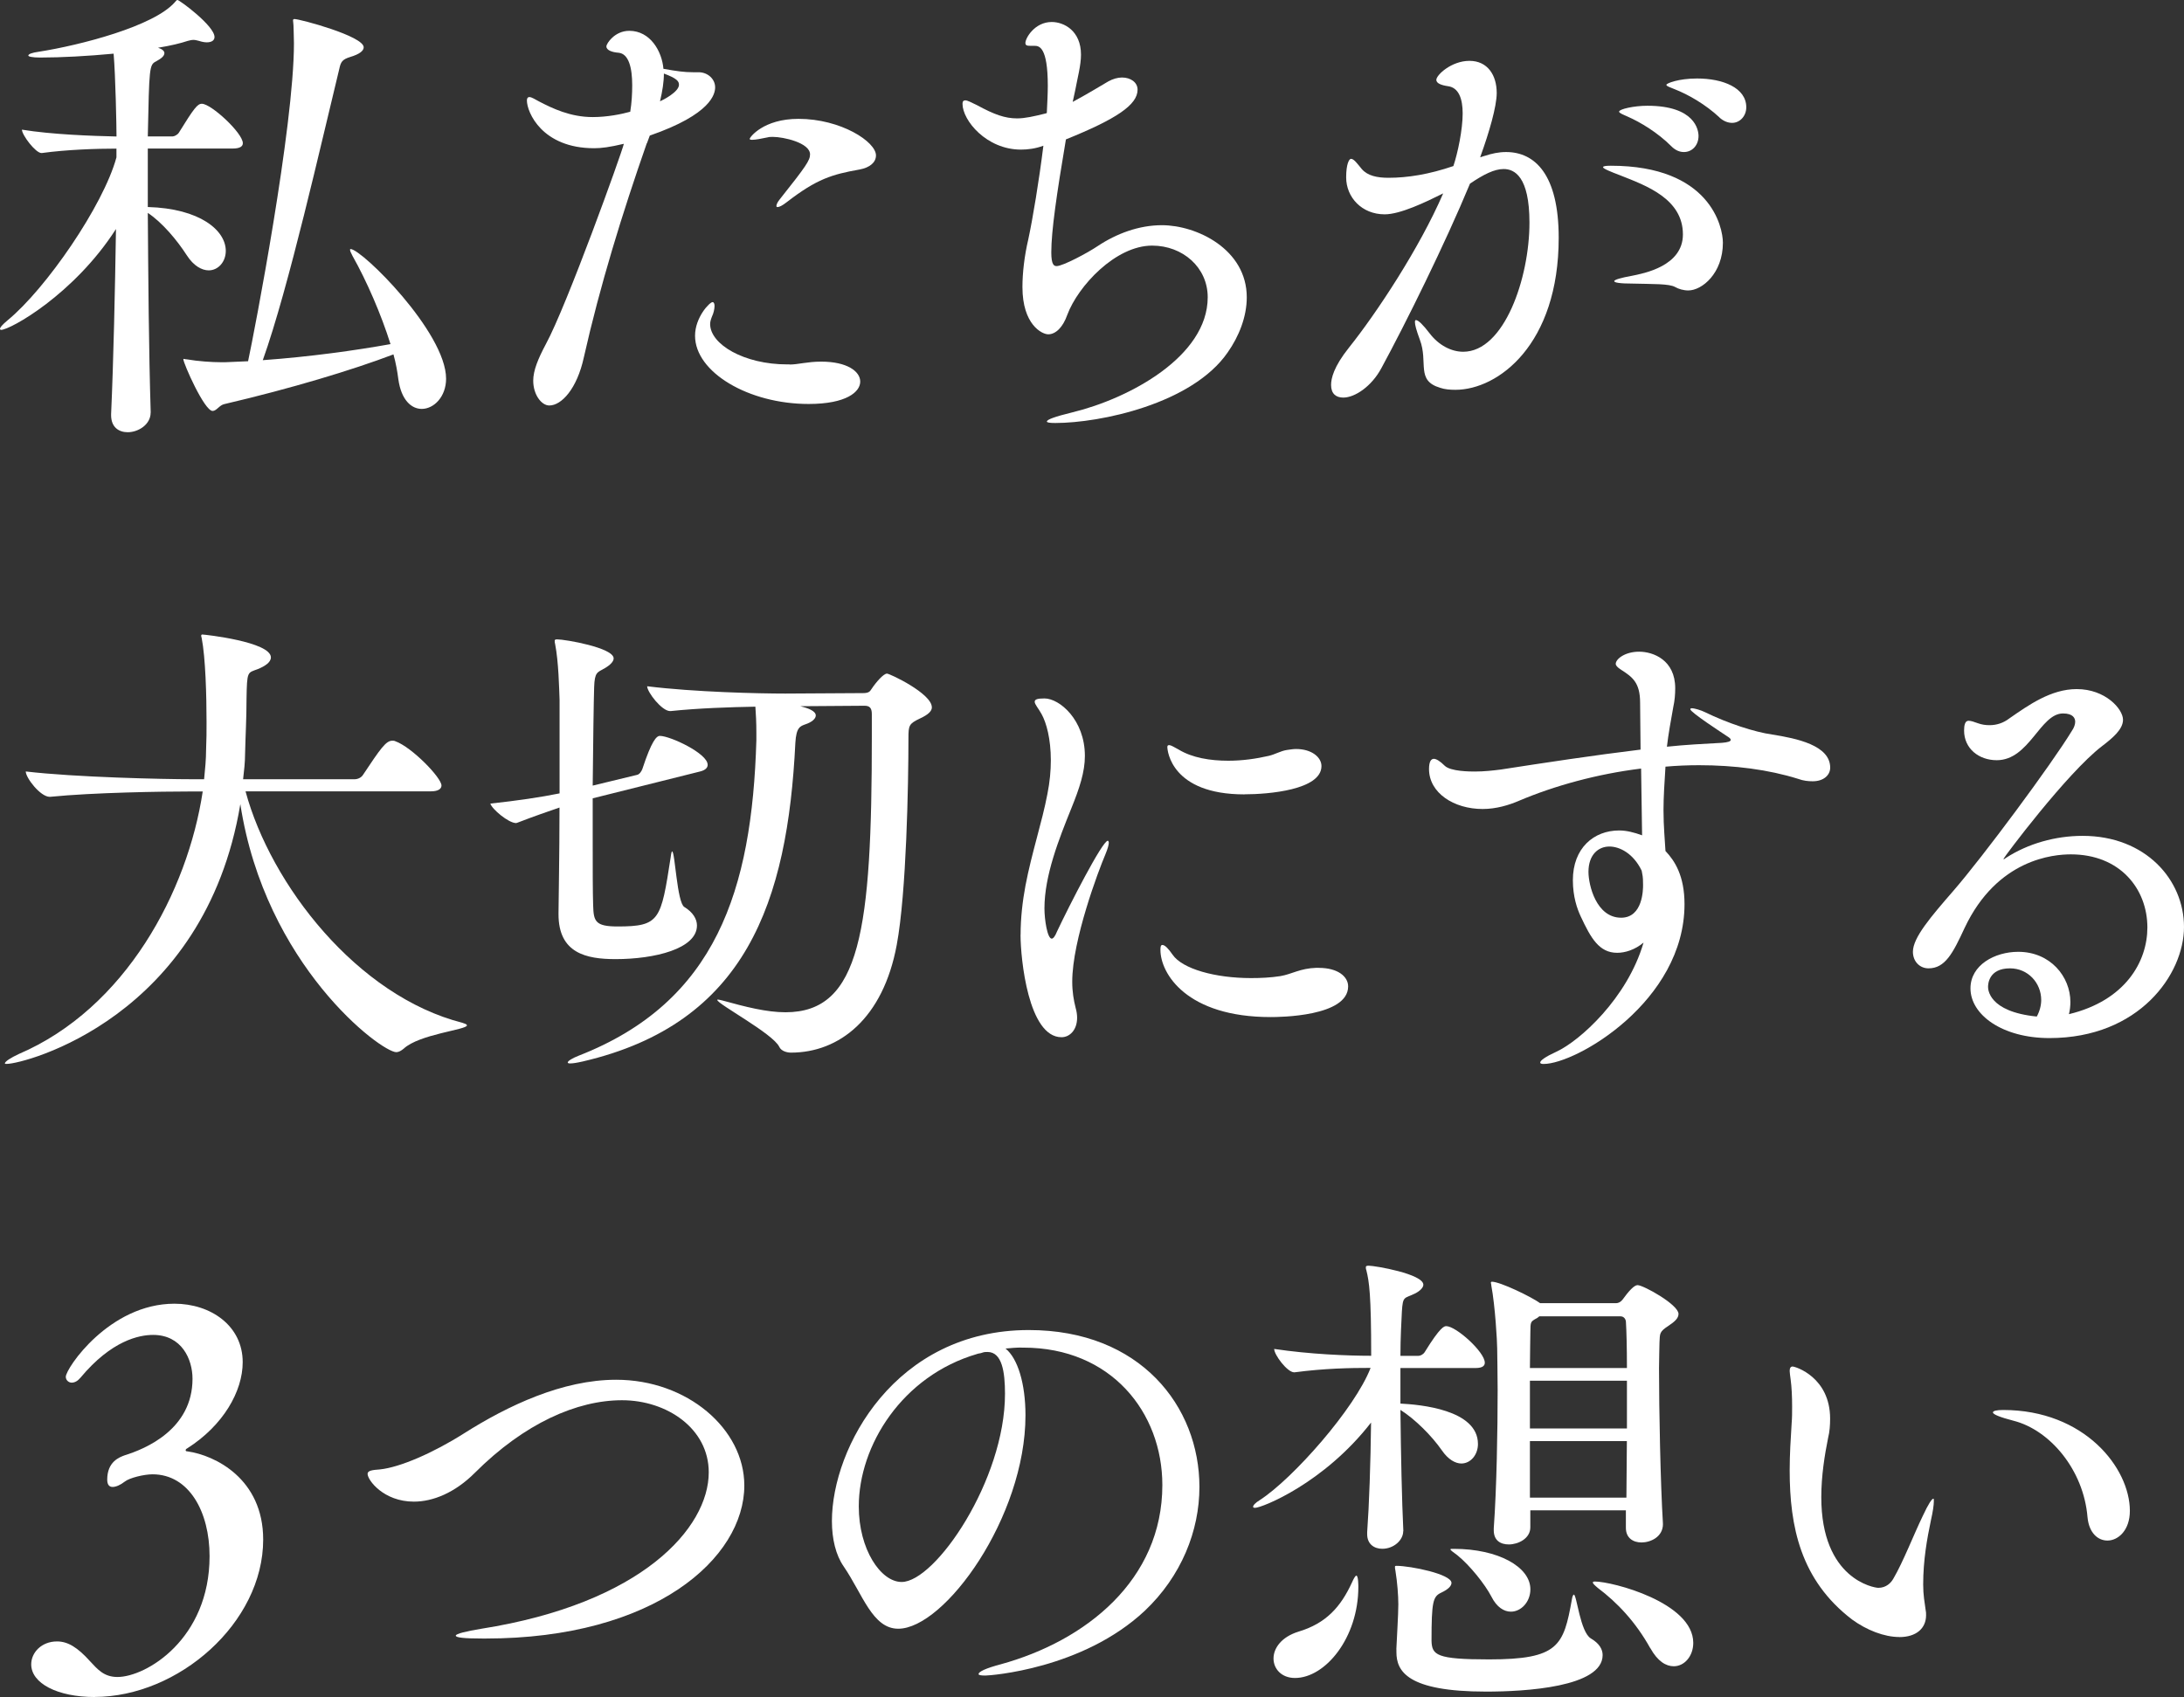
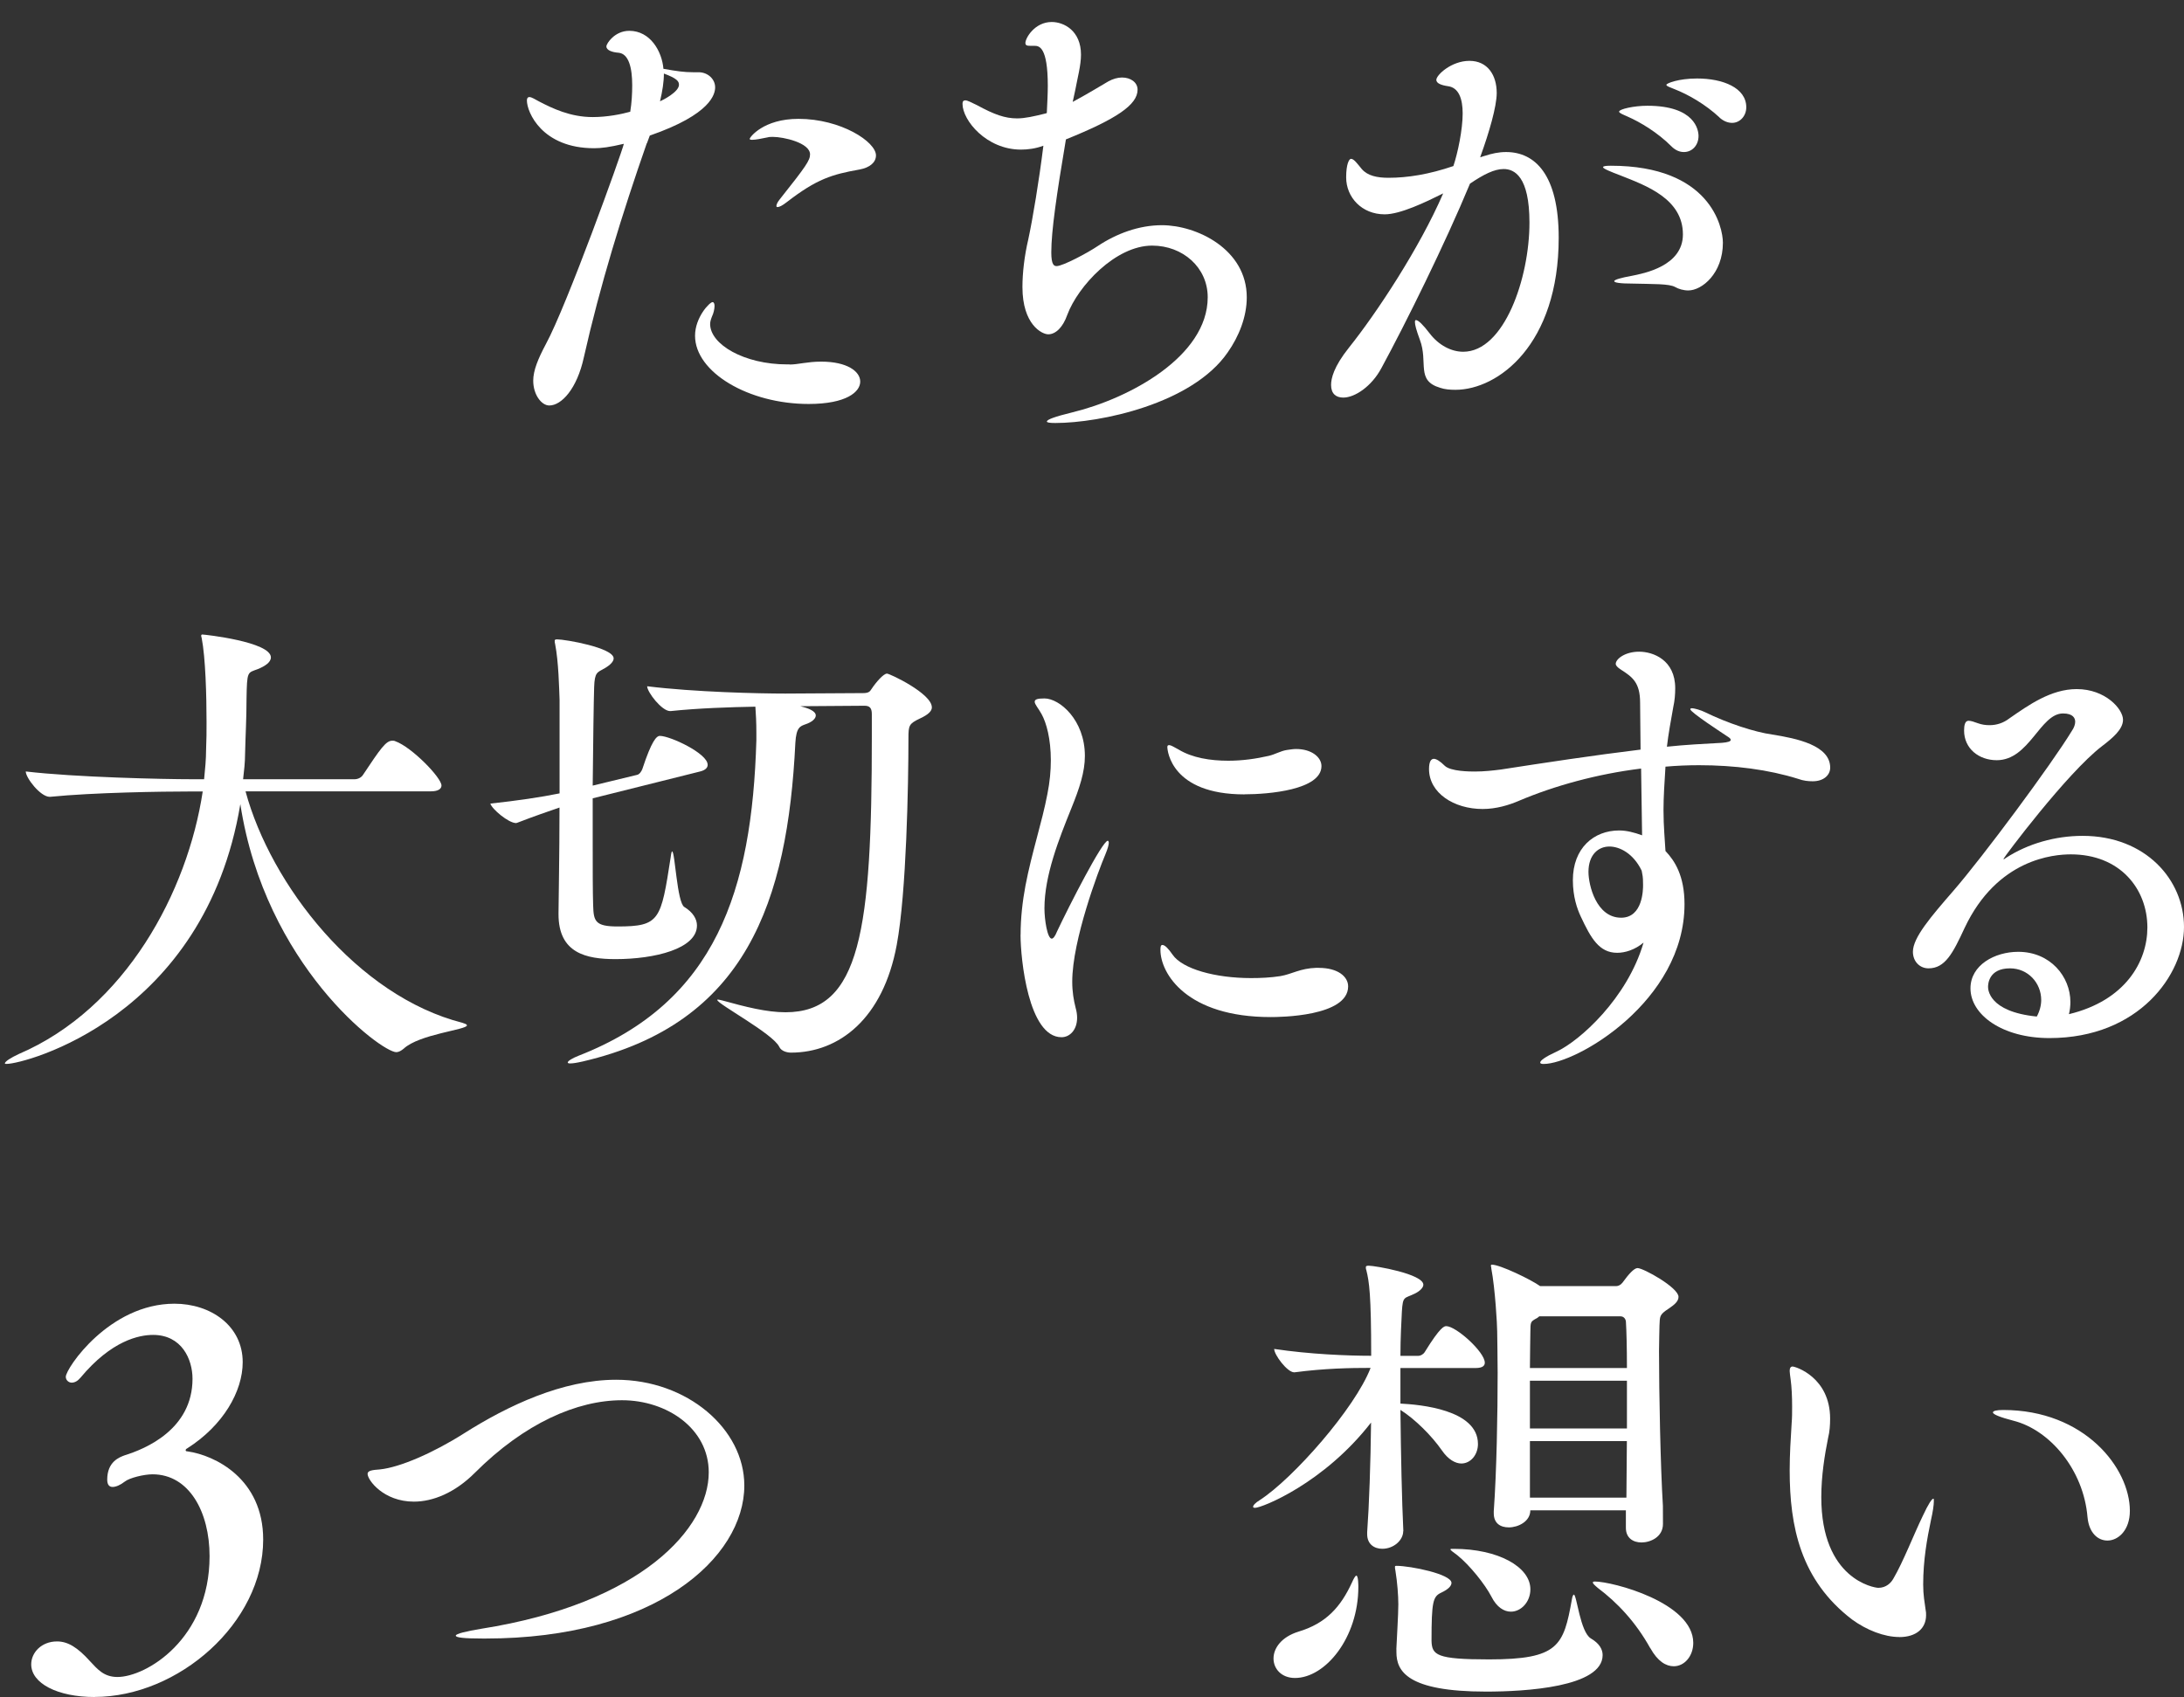
<svg xmlns="http://www.w3.org/2000/svg" id="_レイヤー_2" data-name="レイヤー 2" width="331.6" height="257.72" viewBox="0 0 331.6 257.72">
  <rect x="0" y="0" width="331.6" height="257.72" fill="#333333" stroke="none" />
  <defs>
    <style>
      .cls-1 {
        fill: #fff;
      }
    </style>
  </defs>
  <g id="obj">
    <g>
-       <path class="cls-1" d="M22.87,62.68c0,1.78-1.85,2.96-3.48,2.96-1.33,0-2.52-.74-2.52-2.59v-.15c.37-8.29.59-18.72.74-28.12C11.25,44.7,1.55,50.1.15,50.1c-.07,0-.15-.07-.15-.15,0-.22.3-.59,1.18-1.33,5.77-4.74,14.51-17.39,16.5-24.72v-1.33c-3.03,0-7.55.15-11.32.67h-.07c-.89,0-2.96-2.74-2.96-3.55,4.51.74,10.73.96,14.36,1.04,0-1.55-.15-9.25-.44-12.58-3.92.37-7.92.59-11.17.59-1.18,0-1.78-.15-1.78-.3,0-.22.52-.44,1.63-.59,6.14-.96,17.47-3.85,20.65-7.55.22-.22.22-.3.37-.3.3,0,5.62,3.92,5.62,5.62,0,.52-.44.81-1.18.81-.3,0-.74-.07-1.18-.22-.3-.07-.59-.15-.81-.15-.3,0-.59.07-.89.15-1.11.37-2.66.74-4.51,1.04.67.22.96.52.96.81,0,.44-.44.81-1.26,1.26-1.04.52-1.04.89-1.26,11.4h3.77c.22,0,.74-.22.96-.59,2.29-3.7,2.81-4.37,3.48-4.37,1.41,0,6.22,4.44,6.22,5.99,0,.44-.37.81-1.55.81h-12.88v8.88c7.92.22,11.84,3.55,11.84,6.66,0,1.7-1.18,2.96-2.59,2.96-1.04,0-2.29-.67-3.33-2.29-1.48-2.29-3.7-4.96-5.92-6.44.07,9.69.15,20.94.44,30.27v.07ZM37.67,54.84c.96-4.44,6.96-35.6,6.96-48.25,0-1.18-.07-2.22-.07-2.74,0-.3-.07-.52-.07-.74,0-.15.07-.22.22-.22.81,0,10.51,2.59,10.51,4.29,0,.52-.59,1.04-2.07,1.48-1.18.37-1.41.74-1.63,1.78-2.74,11.25-7.7,33.3-11.62,44.26,7.18-.52,14.06-1.48,19.39-2.44-1.41-4.51-3.63-9.62-5.77-13.4-.22-.44-.37-.74-.37-.89,0-.07,0-.15.07-.15,1.7,0,14.51,12.66,14.51,19.69,0,2.74-1.85,4.59-3.7,4.59-1.55,0-3.11-1.33-3.55-4.51-.15-1.18-.37-2.44-.74-3.77-6.22,2.37-15.54,5.18-25.68,7.55-.74.15-1.18,1.04-1.78,1.04-1.26,0-4.44-7.25-4.44-7.84q0-.07.07-.07c.07,0,.22.07.44.07,1.7.3,3.85.44,5.18.44h.67l3.48-.15Z" />
      <path class="cls-1" d="M98.2,21.76c-3.77,10.8-7.1,21.61-9.55,32.49-1.04,4.81-3.4,7.33-5.25,7.33-1.18,0-2.44-1.63-2.44-3.77,0-1.55.74-3.33,1.92-5.55,3.18-5.85,11.54-29.08,11.84-30.42-2.22.52-3.4.67-4.51.67-7.92,0-10.21-5.48-10.21-7.25,0-.37.15-.52.37-.52.37,0,.89.37,1.48.67,2,1.04,4.74,2.37,8.14,2.37,2.22,0,4.37-.44,5.7-.81.22-1.33.3-2.74.3-4,0-2.66-.52-4.81-2.07-4.96-.96-.07-1.85-.37-1.85-.96,0-.44,1.26-2.37,3.48-2.37,3.18,0,4.96,3.11,5.18,5.77,2.07.37,3.18.52,4.44.52h.89c1.41,0,2.52,1.04,2.52,2.29,0,.96-.52,4.07-9.92,7.33l-.44,1.18ZM100.2,15.39c.37-.15,2.89-1.41,2.89-2.52,0-.52-.3-.96-2.29-1.7,0,1.26-.22,2.66-.59,4.22ZM119.88,55.36c1.33,0,2.66-.44,4.81-.44,3.92,0,5.92,1.48,5.92,3.03s-2.07,3.4-7.84,3.4c-9.1,0-17.24-4.81-17.24-10.36,0-2.81,2.22-5.11,2.66-5.11.22,0,.3.3.3.59,0,.44-.15,1.11-.37,1.55-.15.37-.3.81-.3,1.18,0,3.11,5.18,6.14,11.69,6.14h.37ZM130.47,25.75c-4.14.74-6.44,1.41-11.03,4.96-.67.52-1.11.74-1.41.74-.07,0-.15-.07-.15-.15,0-.22.15-.59.52-1.04,4-5.03,4.59-5.92,4.59-6.81,0-1.78-4.07-2.66-5.62-2.66-.3,0-.59,0-.81.07-1.04.22-1.85.37-2.29.37-.3,0-.44,0-.44-.15,0-.22,2.07-3.03,7.4-3.03,6.44,0,11.77,3.48,11.77,5.55,0,1.04-.89,1.85-2.52,2.15Z" />
      <path class="cls-1" d="M162.88,15.47c2.07-1.11,4.14-2.37,5.4-3.11.67-.37,1.41-.59,2.07-.59,1.33,0,2.37.74,2.37,1.85,0,2.29-3.18,4.44-10.88,7.55-1.41,8.36-2.22,13.91-2.22,17.17,0,1.92.44,2.07.81,2.07.96,0,4.81-2.07,6.22-3.03,2.89-1.92,6.29-3.18,9.77-3.18,5.25,0,12.88,3.63,12.88,10.95,0,2.96-1.18,5.92-2.89,8.36-5.4,7.84-19.39,10.73-26.2,10.73-.81,0-1.26-.07-1.26-.22,0-.3,1.18-.74,3.92-1.41,8.51-2.07,20.5-8.44,20.5-17.47,0-4.51-3.77-7.84-8.44-7.84-5.55,0-11.25,6.14-12.88,10.51-.67,1.92-1.78,2.96-2.89,2.96-.96,0-3.92-1.48-3.92-7.18,0-2.15.3-4.74.89-7.25.67-3.11,1.63-8.88,2.29-14.21-1.18.44-2.37.59-3.4.59-5.25,0-8.88-4.44-8.88-6.96,0-.37.15-.52.44-.52s.89.3,1.78.74c2.59,1.41,4.22,2,6.07,2,1.18,0,2.52-.3,4.29-.74l.22-.07c.07-1.48.15-2.96.15-4.14,0-5.92-1.33-6.07-2-6.07h-.59c-.59,0-.81-.07-.81-.44,0-.74,1.41-3.18,4-3.18,1.85,0,4.44,1.33,4.44,4.96,0,1.63-.52,3.48-.89,5.48l-.37,1.7Z" />
      <path class="cls-1" d="M225.41,23.68c1.11-.37,2.15-.59,3.26-.59,4.37,0,7.99,3.4,7.99,13.02,0,16.21-9.18,23.09-15.69,23.09-.81,0-1.63-.07-2.29-.3-3.77-1.11-1.78-3.85-3.11-7.33-.52-1.41-.74-2.22-.74-2.66,0-.22.07-.3.15-.3.37,0,1.11.74,2.07,2,1.41,1.85,3.33,2.81,5.11,2.81,6.22,0,10.06-11.17,10.06-19.61,0-7.03-2.29-8.14-3.92-8.14-1.41,0-3.03.81-5.11,2.22-3.77,9.1-9.77,21.24-13.47,28.05-1.48,2.74-4,4.44-5.77,4.44-1.11,0-1.85-.59-1.85-1.92,0-.96.37-2.74,2.74-5.7,4.14-5.18,10.66-15.02,14.28-23.39-2.66,1.33-6.51,3.18-8.88,3.18-3.48,0-5.85-2.59-5.85-5.62,0-2,.44-2.81.74-2.81.44,0,.96.74,1.63,1.55.89,1.04,2.37,1.33,4.07,1.33,2.89,0,6.14-.52,9.84-1.78.67-2,1.41-5.55,1.41-7.99,0-2.22-.59-3.92-2.22-4.14-1.04-.15-1.78-.44-1.78-.96,0-.74,2.29-2.89,5.03-2.89s4.14,2.15,4.14,4.88c0,2.07-1.18,6.07-2.44,9.55l-.07.22.67-.22ZM254.34,43.59c-.89-.52-3.48-.44-6.36-.52-2.07,0-2.89-.15-2.89-.37s1.04-.52,2.66-.81c1.85-.37,7.77-1.48,7.77-6.29,0-5.4-5.55-7.4-9.47-8.95-1.55-.59-2.66-1.04-2.66-1.26,0-.15.37-.22,1.18-.22,15.1,0,17.02,9.32,17.02,11.69,0,4.66-3.18,7.25-5.25,7.25-.74,0-1.48-.22-2-.52ZM253.75,22.2c-2.07-2.07-4.66-3.63-6.66-4.51-.67-.3-1.26-.52-1.26-.74,0-.37,2.22-.89,4.29-.89,7.25,0,7.77,3.7,7.77,4.59,0,1.41-.96,2.44-2.22,2.44-.59,0-1.26-.22-1.92-.89ZM261.08,17.84c-2.15-2-4.74-3.48-6.81-4.29-.67-.3-1.26-.44-1.26-.67s1.85-.96,4.66-.96c3.92,0,7.47,1.41,7.47,4.37,0,1.33-.96,2.37-2.15,2.37-.59,0-1.26-.22-1.92-.81Z" />
      <path class="cls-1" d="M70.9,155.72c0,.67-7.25,1.33-9.62,3.55-.37.3-.74.52-1.11.52-2.29,0-19.91-13.17-23.68-37.67C31.08,154.61,3.63,161.57,1.04,161.57c-.22,0-.3,0-.3-.07,0-.3.96-.89,2.07-1.41,16.28-6.96,25.68-24.72,27.97-39.89h-2c-4.07,0-14.58.15-21.17.81h-.07c-1.41,0-3.63-2.89-3.63-3.85,7.55.89,20.94,1.18,25.16,1.18h1.92c.15-1.48.3-3.03.3-4.44.07-1.55.07-2.89.07-4.22,0-4-.15-9.77-.74-12.8-.07-.15-.07-.3-.07-.37s.07-.15.15-.15c.37,0,10.43,1.11,10.43,3.48,0,.74-.89,1.33-2,1.78-1.55.59-1.63.22-1.7,4.51,0,3.03-.15,5.4-.22,8.36,0,1.26-.15,2.59-.3,3.85h16.95c.52,0,1.04-.3,1.26-.67,2.66-4,3.48-5.18,4.44-5.18.15,0,.3,0,.44.07,2.52.89,7.03,5.55,7.03,6.73,0,.44-.37.89-1.63.89h-28.12c3.85,14.21,16.95,31.08,32.93,35.15.44.15.67.22.67.37Z" />
      <path class="cls-1" d="M107.45,116.13c0,.37-.22.81-1.18,1.04l-16.28,4.07v5.92c0,4.59,0,8.51.07,10.36.07,2.37.3,3.18,3.7,3.18,6.44,0,6.59-.96,8.07-10.51.07-.59.15-.89.22-.89.44,0,.74,7.77,1.85,8.44,1.33.81,1.92,1.85,1.92,2.81,0,3.55-6.44,5.11-12.36,5.11-4.44,0-8.66-.89-8.66-6.81v-.22c0-1.48.15-8.73.15-15.99-1.7.59-3.7,1.26-6.36,2.29-.07,0-.15.07-.22.07-1.18,0-3.7-2.15-3.92-2.96,4.07-.44,7.62-.96,10.51-1.55v-14.21c-.07-1.85-.15-5.77-.67-8.44-.07-.22-.07-.37-.07-.52s.07-.22.37-.22c1.18,0,8.58,1.26,8.58,2.89,0,.44-.44.96-1.33,1.48-1.18.67-1.55.59-1.63,2.89-.07,2-.15,8.29-.22,14.95l6.73-1.63c.37-.07.67-.52.81-.89,1.41-4.29,2.15-5.03,2.66-5.03,1.55,0,7.25,2.66,7.25,4.37ZM141.49,107.4c0,.59-.52,1.11-1.78,1.7-1.7.81-1.78,1.04-1.78,3.03,0,6.88-.3,23.46-1.78,31.38-2.07,11.17-8.73,16.35-16.06,16.35-.59,0-1.48-.22-1.78-.89-.96-2-9.4-6.51-9.4-7.1q0-.07.07-.07c.15,0,.37.07.74.15,3.48.96,6.66,1.78,9.55,1.78,11.4,0,13.1-12.51,13.1-41.96v-3.33c0-.96-.37-1.26-1.11-1.26l-9.77.07c1.26.3,2.37.74,2.37,1.41,0,.52-.67,1.04-1.55,1.33-.81.3-1.41.44-1.55,2.81-1.18,24.13-7.47,42.63-32.27,48.4-.96.22-1.55.3-1.92.3-.3,0-.37-.07-.37-.15,0-.22.74-.67,1.7-1.04,20.8-8.14,26.27-25.09,26.94-47.88v-1.11c0-1.63-.07-2.89-.15-4-3.77.07-8.58.22-12.88.67h-.07c-1.26,0-3.48-2.89-3.48-3.77,7.18.89,17.02,1.11,20.94,1.11l11.84-.07c.81,0,1.04-.22,1.26-.59.74-1.11,1.85-2.37,2.37-2.37.44,0,6.81,3.03,6.81,5.11Z" />
      <path class="cls-1" d="M154.96,141.96c0-2.59.3-5.11.74-7.47.96-5.03,2.52-9.62,3.33-13.91.37-1.85.52-3.55.52-5.11,0-3.26-.67-5.7-1.41-7.03-.44-.81-1.04-1.48-1.04-1.85s.37-.52,1.48-.52c2.29,0,6.14,3.26,6.14,8.73,0,2.44-.81,4.88-2.07,7.99-1.85,4.59-4.07,10.14-4.07,15.17,0,1.7.44,4.59,1.11,4.59.22,0,.52-.37.81-1.11,1.85-3.92,6.88-13.76,7.7-13.76.07,0,.15.15.15.3,0,.3-.15.89-.52,1.78-1.04,2.44-5.03,13.02-5.03,19.32,0,1.55.22,2.81.52,4,.15.52.22,1.04.22,1.48,0,1.85-1.11,2.96-2.37,2.96-5.03,0-6.22-11.91-6.22-15.54ZM200.25,146.99c2.89,0,4.44,1.33,4.44,2.81,0,4.59-10.43,4.66-11.77,4.66-12.73,0-16.73-6.59-16.73-10.21,0-.52.07-.74.3-.74.37,0,.89.52,1.55,1.48,1.48,2.15,6.44,3.55,11.92,3.55,1.48,0,2.96-.07,4.44-.3,1.78-.3,2.96-1.18,5.48-1.26h.37ZM188.93,120.64c-11.1,0-11.69-6.66-11.69-7.18,0-.22.07-.3.3-.3s.74.3,1.41.67c2.07,1.26,4.81,1.7,7.55,1.7,2.15,0,4.22-.3,6.14-.74.96-.22,1.78-.74,2.74-.89.52-.07.96-.15,1.41-.15,2.37,0,3.85,1.26,3.85,2.59,0,3.63-8.07,4.29-11.69,4.29Z" />
      <path class="cls-1" d="M249.16,116.72c-6.59.81-13.1,2.59-18.5,4.88-1.55.67-3.48,1.26-5.55,1.26-4.37,0-8.14-2.44-8.14-6.07,0-1.11.3-1.55.74-1.55.37,0,.96.37,1.63,1.04.89.89,3.92.89,4.59.89,1.41,0,2.74-.15,3.92-.3,6.73-1.04,13.99-2.15,21.24-3.03,0-2.29-.07-4.66-.07-7.1,0-3.11-1.18-3.92-2.89-5.03-.59-.37-.81-.67-.81-.89,0-.74,1.41-1.85,3.55-1.85s5.48,1.26,5.48,5.55c0,.89-.07,1.85-.3,2.89-.37,2.07-.74,4.07-.96,5.99,2.81-.3,5.62-.44,8.36-.59.89-.07,1.33-.22,1.33-.44,0-.15-.15-.3-.37-.44-1.11-.74-5.77-3.77-5.77-4.22,0-.07.07-.15.22-.15.44,0,1.41.3,2,.59,3.48,1.7,7.55,3.03,10.21,3.4,3.7.59,8.81,1.63,8.81,5.03,0,1.11-.96,2.07-2.66,2.07-.67,0-1.41-.07-2.22-.37-4.51-1.41-9.69-2.07-15.02-2.07-1.7,0-3.4.07-5.11.22-.15,2.44-.3,4.59-.3,6.59,0,2.52.22,4.66.3,6.22,1.41,1.48,2.89,3.77,2.89,8.07,0,14.73-16.43,24.27-21.39,24.27-.37,0-.52-.07-.52-.22,0-.3.81-.89,2.44-1.63,3.55-1.63,10.8-8.14,13.25-16.58-1.33,1.11-2.81,1.55-4,1.55-2.74,0-4-2.22-5.55-5.55-.52-1.11-1.18-2.96-1.18-5.48,0-4.88,3.18-7.55,7.03-7.55,1.11,0,2.29.3,3.48.74l-.15-10.14ZM249.24,132.19c-1.26-2.59-3.33-3.63-4.88-3.63-1.7,0-3.18,1.26-3.18,3.85,0,2,1.18,6.96,4.96,6.96,3.33,0,3.33-4.37,3.33-4.96s0-1.18-.15-1.85l-.07-.37Z" />
      <path class="cls-1" d="M304.22,130.49c.07,0,.15-.07.37-.22,3.33-2.15,7.47-3.33,11.62-3.33,9.55,0,15.39,6.66,15.39,13.84s-6.81,16.87-20.43,16.87c-7.18,0-11.99-3.55-11.99-7.55,0-3.55,3.7-5.55,7.25-5.55,4.88,0,7.92,3.77,7.92,7.62,0,.59-.07,1.26-.22,1.85,8.58-2.07,11.91-7.99,11.91-13.17,0-5.85-4.14-11.1-11.62-11.1-2.59,0-11.17.67-16.13,11.17-1.78,3.85-2.96,6.14-5.48,6.14-1.33,0-2.37-1.04-2.37-2.52,0-2.15,2.74-5.33,6.14-9.25,4.44-5.11,14.88-19.17,17.98-24.27.37-.52.52-1.04.52-1.41,0-.52-.3-1.26-1.85-1.26-3.48,0-5.11,7.1-10.06,7.1-2.74,0-4.96-1.78-4.96-4.51,0-.81.15-1.48.67-1.48.37,0,.81.15,1.41.37s1.18.3,1.78.3c1.04,0,2.07-.3,3.03-1.04,2.89-2,6.29-4.44,10.21-4.44,4.37,0,7.03,3.03,7.03,4.66,0,1.48-1.63,2.81-3.18,4-5.33,4.07-14.95,16.95-14.95,17.1v.07ZM309.92,151.87c0-2.59-2-4.81-4.74-4.81-3.26,0-3.33,2.44-3.33,2.81,0,.3,0,3.77,7.4,4.51.44-.81.67-1.7.67-2.52Z" />
      <path class="cls-1" d="M14.36,257.72c-5.62,0-9.62-2.07-9.62-4.96,0-1.78,1.55-3.48,3.92-3.48,1.63,0,3.11.89,5.03,3.03,1.11,1.18,2.07,2.37,4.14,2.37,4.37,0,13.99-5.77,13.99-18.35,0-6.73-3.11-12.43-8.66-12.43-1.26,0-3.48.52-4.22,1.11-.67.52-1.33.81-1.85.81s-.81-.37-.81-1.11c0-2.74,1.85-3.4,2.66-3.7,3.11-.96,10.29-3.92,10.29-11.62,0-2.96-1.63-6.66-5.99-6.66-2.07,0-6.29.81-11.03,6.51-.44.52-.89.74-1.33.74s-.89-.37-.89-.89c0-1.26,6.59-11.1,16.5-11.1,5.48,0,10.36,3.33,10.36,8.88,0,4.44-2.96,9.62-8.44,13.1-.15.07-.22.15-.22.3,0,.07.07.15.3.15,4.14.59,11.47,4.14,11.47,13.39,0,12.66-12.88,23.9-25.61,23.9Z" />
      <path class="cls-1" d="M73.34,248.84c-2.96,0-4.14-.15-4.14-.44s1.63-.67,3.85-1.04c24.42-3.85,34.56-15.32,34.56-23.76,0-6.66-6.36-10.95-13.17-10.95s-14.8,3.48-22.35,11.03c-3.03,3.03-6.36,4.37-9.25,4.37-4.59,0-7.03-3.26-7.03-4.22,0-.52.81-.59,1.85-.67,3.03-.3,8.14-2.52,12.8-5.48,6.66-4.22,14.95-8.14,23.09-8.14,10.8,0,19.46,7.47,19.46,16.06,0,11.03-13.62,23.24-39.3,23.24h-.37Z" />
-       <path class="cls-1" d="M155.11,204.65c-.81,0-1.63.07-2.44.15,1.85,1.48,3.03,5.33,3.03,10.14,0,15.47-12.28,32.41-19.32,32.41-3.92,0-5.4-5.25-8.29-9.47-1.18-1.7-1.78-4.14-1.78-6.88,0-11.17,9.62-29.01,29.9-29.01,16.95,0,25.9,11.62,25.9,23.83,0,6.66-2.74,13.54-8.29,18.8-9.47,8.88-23.53,9.84-24.2,9.84-.74,0-1.04-.07-1.04-.22,0-.37,1.11-.89,3.33-1.48,12.95-3.55,24.57-12.8,24.57-27.23,0-11.03-7.77-20.87-21.09-20.87h-.3ZM148.37,205.62c-11.4,3.33-17.98,13.91-17.98,23.16,0,6.51,3.33,11.47,6.51,11.47,5.11,0,15.69-15.47,15.69-28.57,0-3.33-.44-6.36-2.66-6.36-.22,0-.44,0-.67.07-.22.07-.44.15-.59.15l-.3.07Z" />
-       <path class="cls-1" d="M213.05,232.55c0,1.33-1.41,2.66-3.18,2.66-1.18,0-2.29-.67-2.29-2.22v-.3c.3-4.07.52-10.51.59-16.65-7.18,9.25-16.58,12.95-17.61,12.95-.22,0-.3-.07-.3-.15,0-.22.3-.59,1.04-1.04,5.03-3.26,14.43-13.91,16.8-20.06-3.11,0-6.96.07-11.54.67h-.07c-1.04,0-3.03-2.66-3.03-3.55,5.4.81,11.17,1.04,14.73,1.04,0-9.32-.3-11.25-.74-13.02-.07-.15-.07-.3-.07-.44s.07-.22.44-.22c.96,0,8.29,1.26,8.29,2.89,0,.44-.52.96-1.26,1.33-1.63.81-1.85.3-2,2.74-.07,1.55-.22,3.92-.22,6.73h2.74c.3,0,.74-.22.96-.59,2.37-3.85,2.96-3.92,3.26-3.92,1.48,0,5.85,3.92,5.85,5.55,0,.44-.3.81-1.41.81h-11.4v5.4c2.89.15,11.77.89,11.77,6.14,0,1.63-1.11,2.96-2.52,2.96-.89,0-2-.59-2.96-2-1.55-2.22-4.07-4.74-6.29-6.14.07,6.73.22,13.84.44,18.35v.07ZM193.36,251.87c0-1.55,1.18-3.26,3.77-4.07,4.22-1.26,6.44-3.77,8.14-7.47.3-.67.52-1.04.67-1.04.3,0,.3,1.55.3,1.7,0,7.77-5.03,13.84-9.62,13.84-2.07,0-3.26-1.41-3.26-2.96ZM212.01,250.46c.07-1.7.3-5.25.3-6.81,0-1.33-.15-3.33-.44-5.11-.07-.3-.07-.44-.07-.59,0-.07,0-.15.22-.15,2.15,0,8.36,1.26,8.36,2.59,0,.44-.44.96-1.55,1.48-1.26.59-1.48,1.33-1.48,7.33.07,2.15.74,2.81,8.73,2.81,10.58,0,11.32-2.07,12.58-9.1.07-.52.22-.74.3-.74.44,0,.96,5.7,2.59,6.66,1.26.74,1.78,1.63,1.78,2.52,0,4.88-11.77,5.55-17.69,5.55-11.99,0-13.62-3.11-13.62-5.99v-.44ZM226.44,242.47c-.96-1.85-3.26-4.74-5.18-6.29-.59-.44-1.04-.74-1.04-.89,0-.07.15-.07.52-.07,6.73,0,11.62,2.74,11.62,6.14,0,1.92-1.41,3.4-2.96,3.4-1.04,0-2.15-.67-2.96-2.29ZM252.49,231.44c0,2-1.92,2.81-3.26,2.81-1.26,0-2.37-.67-2.37-2.22v-2.66h-14.51v2.59c0,1.7-1.85,2.59-3.26,2.59-1.26,0-2.29-.59-2.29-2.15v-.3c.44-6.07.59-14.88.59-21.02,0-2.81-.07-5.11-.07-6.29,0-.96-.3-6.44-.89-9.55,0-.22-.07-.3-.07-.44,0-.07.07-.15.15-.15,1.26,0,5.99,2.29,7.33,3.26h11.54c.3,0,.67-.15.96-.52.96-1.33,1.78-2.22,2.29-2.22.89,0,6.22,2.96,6.22,4.37,0,.67-.59,1.18-1.48,1.78-1.48.96-1.33,1.18-1.41,2.59,0,.81-.07,2.22-.07,3.85,0,6.36.22,17.54.59,23.53v.15ZM233.7,199.92c-.15.15-.37.3-.67.44-.59.37-.67.44-.67,1.85,0,1.18-.07,3.18-.07,5.55h14.73c0-3.18-.07-5.7-.15-6.96,0-.44-.3-.89-.81-.89h-12.36ZM247.02,209.69h-14.73v7.25h14.73v-7.25ZM232.29,218.86v8.58h14.65c0-2.66.07-5.62.07-8.58h-14.73ZM250.57,250.32c-2.22-4-5.03-6.96-7.99-9.18-.52-.44-.74-.67-.74-.81,0-.07.07-.15.3-.15,2.66,0,14.95,3.18,14.95,9.32,0,2-1.33,3.55-2.96,3.55-1.18,0-2.44-.74-3.55-2.74Z" />
+       <path class="cls-1" d="M213.05,232.55c0,1.33-1.41,2.66-3.18,2.66-1.18,0-2.29-.67-2.29-2.22v-.3c.3-4.07.52-10.51.59-16.65-7.18,9.25-16.58,12.95-17.61,12.95-.22,0-.3-.07-.3-.15,0-.22.3-.59,1.04-1.04,5.03-3.26,14.43-13.91,16.8-20.06-3.11,0-6.96.07-11.54.67h-.07c-1.04,0-3.03-2.66-3.03-3.55,5.4.81,11.17,1.04,14.73,1.04,0-9.32-.3-11.25-.74-13.02-.07-.15-.07-.3-.07-.44s.07-.22.44-.22c.96,0,8.29,1.26,8.29,2.89,0,.44-.52.96-1.26,1.33-1.63.81-1.85.3-2,2.74-.07,1.55-.22,3.92-.22,6.73h2.74c.3,0,.74-.22.96-.59,2.37-3.85,2.96-3.92,3.26-3.92,1.48,0,5.85,3.92,5.85,5.55,0,.44-.3.81-1.41.81h-11.4v5.4c2.89.15,11.77.89,11.77,6.14,0,1.63-1.11,2.96-2.52,2.96-.89,0-2-.59-2.96-2-1.55-2.22-4.07-4.74-6.29-6.14.07,6.73.22,13.84.44,18.35v.07ZM193.36,251.87c0-1.55,1.18-3.26,3.77-4.07,4.22-1.26,6.44-3.77,8.14-7.47.3-.67.52-1.04.67-1.04.3,0,.3,1.55.3,1.7,0,7.77-5.03,13.84-9.62,13.84-2.07,0-3.26-1.41-3.26-2.96ZM212.01,250.46c.07-1.7.3-5.25.3-6.81,0-1.33-.15-3.33-.44-5.11-.07-.3-.07-.44-.07-.59,0-.07,0-.15.22-.15,2.15,0,8.36,1.26,8.36,2.59,0,.44-.44.96-1.55,1.48-1.26.59-1.48,1.33-1.48,7.33.07,2.15.74,2.81,8.73,2.81,10.58,0,11.32-2.07,12.58-9.1.07-.52.22-.74.3-.74.44,0,.96,5.7,2.59,6.66,1.26.74,1.78,1.63,1.78,2.52,0,4.88-11.77,5.55-17.69,5.55-11.99,0-13.62-3.11-13.62-5.99v-.44ZM226.44,242.47c-.96-1.85-3.26-4.74-5.18-6.29-.59-.44-1.04-.74-1.04-.89,0-.07.15-.07.52-.07,6.73,0,11.62,2.74,11.62,6.14,0,1.92-1.41,3.4-2.96,3.4-1.04,0-2.15-.67-2.96-2.29ZM252.49,231.44c0,2-1.92,2.81-3.26,2.81-1.26,0-2.37-.67-2.37-2.22v-2.66h-14.51c0,1.7-1.85,2.59-3.26,2.59-1.26,0-2.29-.59-2.29-2.15v-.3c.44-6.07.59-14.88.59-21.02,0-2.81-.07-5.11-.07-6.29,0-.96-.3-6.44-.89-9.55,0-.22-.07-.3-.07-.44,0-.07.07-.15.15-.15,1.26,0,5.99,2.29,7.33,3.26h11.54c.3,0,.67-.15.96-.52.96-1.33,1.78-2.22,2.29-2.22.89,0,6.22,2.96,6.22,4.37,0,.67-.59,1.18-1.48,1.78-1.48.96-1.33,1.18-1.41,2.59,0,.81-.07,2.22-.07,3.85,0,6.36.22,17.54.59,23.53v.15ZM233.7,199.92c-.15.15-.37.3-.67.44-.59.37-.67.44-.67,1.85,0,1.18-.07,3.18-.07,5.55h14.73c0-3.18-.07-5.7-.15-6.96,0-.44-.3-.89-.81-.89h-12.36ZM247.02,209.69h-14.73v7.25h14.73v-7.25ZM232.29,218.86v8.58h14.65c0-2.66.07-5.62.07-8.58h-14.73ZM250.57,250.32c-2.22-4-5.03-6.96-7.99-9.18-.52-.44-.74-.67-.74-.81,0-.07.07-.15.3-.15,2.66,0,14.95,3.18,14.95,9.32,0,2-1.33,3.55-2.96,3.55-1.18,0-2.44-.74-3.55-2.74Z" />
      <path class="cls-1" d="M288.38,248.61c-2.29,0-4.96-1.04-7.18-2.66-7.84-5.99-9.47-14.14-9.47-22.65,0-2.37.15-4.81.3-7.18.07-.81.07-1.63.07-2.52,0-1.48-.07-2.96-.22-4.07-.07-.59-.15-1.04-.15-1.33,0-.44.15-.67.44-.67.44,0,5.7,1.63,5.7,7.92,0,.96-.07,2-.3,2.89-.52,2.59-1.04,5.77-1.04,9.03,0,12.51,8.07,13.77,8.66,13.77,1.18,0,1.92-.74,2.29-1.41,1.48-2.52,3.11-6.73,4.44-9.47.89-1.92,1.41-2.66,1.63-2.66.07,0,.07.15.07.37,0,.59-.15,1.63-.44,2.89-.59,2.81-1.18,6.07-1.18,9.77,0,1.63.22,2.74.37,3.85.07.3.07.52.07.81,0,2-1.48,3.33-4.07,3.33ZM316.95,230.41c-.59-7.18-5.7-13.25-11.25-14.65-2-.52-3.11-.96-3.11-1.26,0-.22.52-.37,1.55-.37,12.36,0,19.24,8.81,19.24,15.32,0,2.96-1.78,4.51-3.4,4.51-1.48,0-2.81-1.18-3.03-3.55Z" />
    </g>
  </g>
</svg>